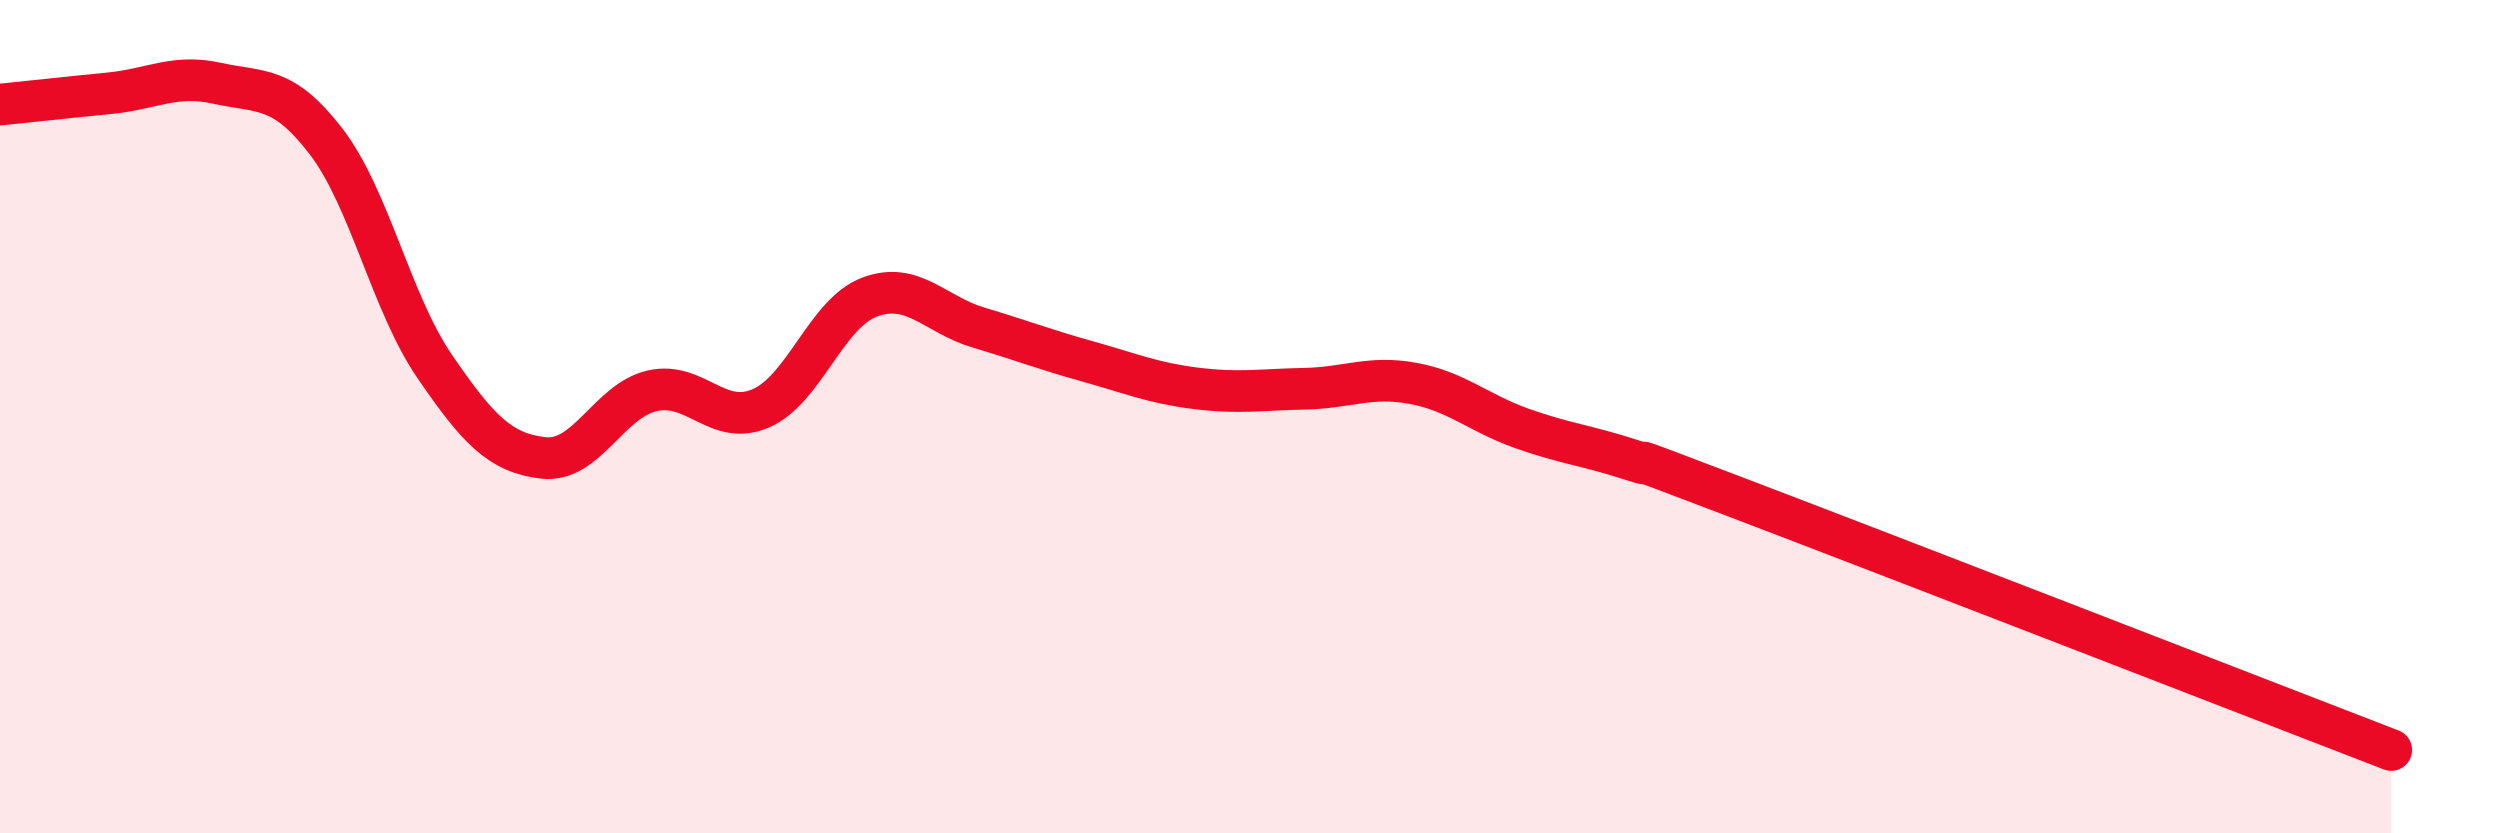
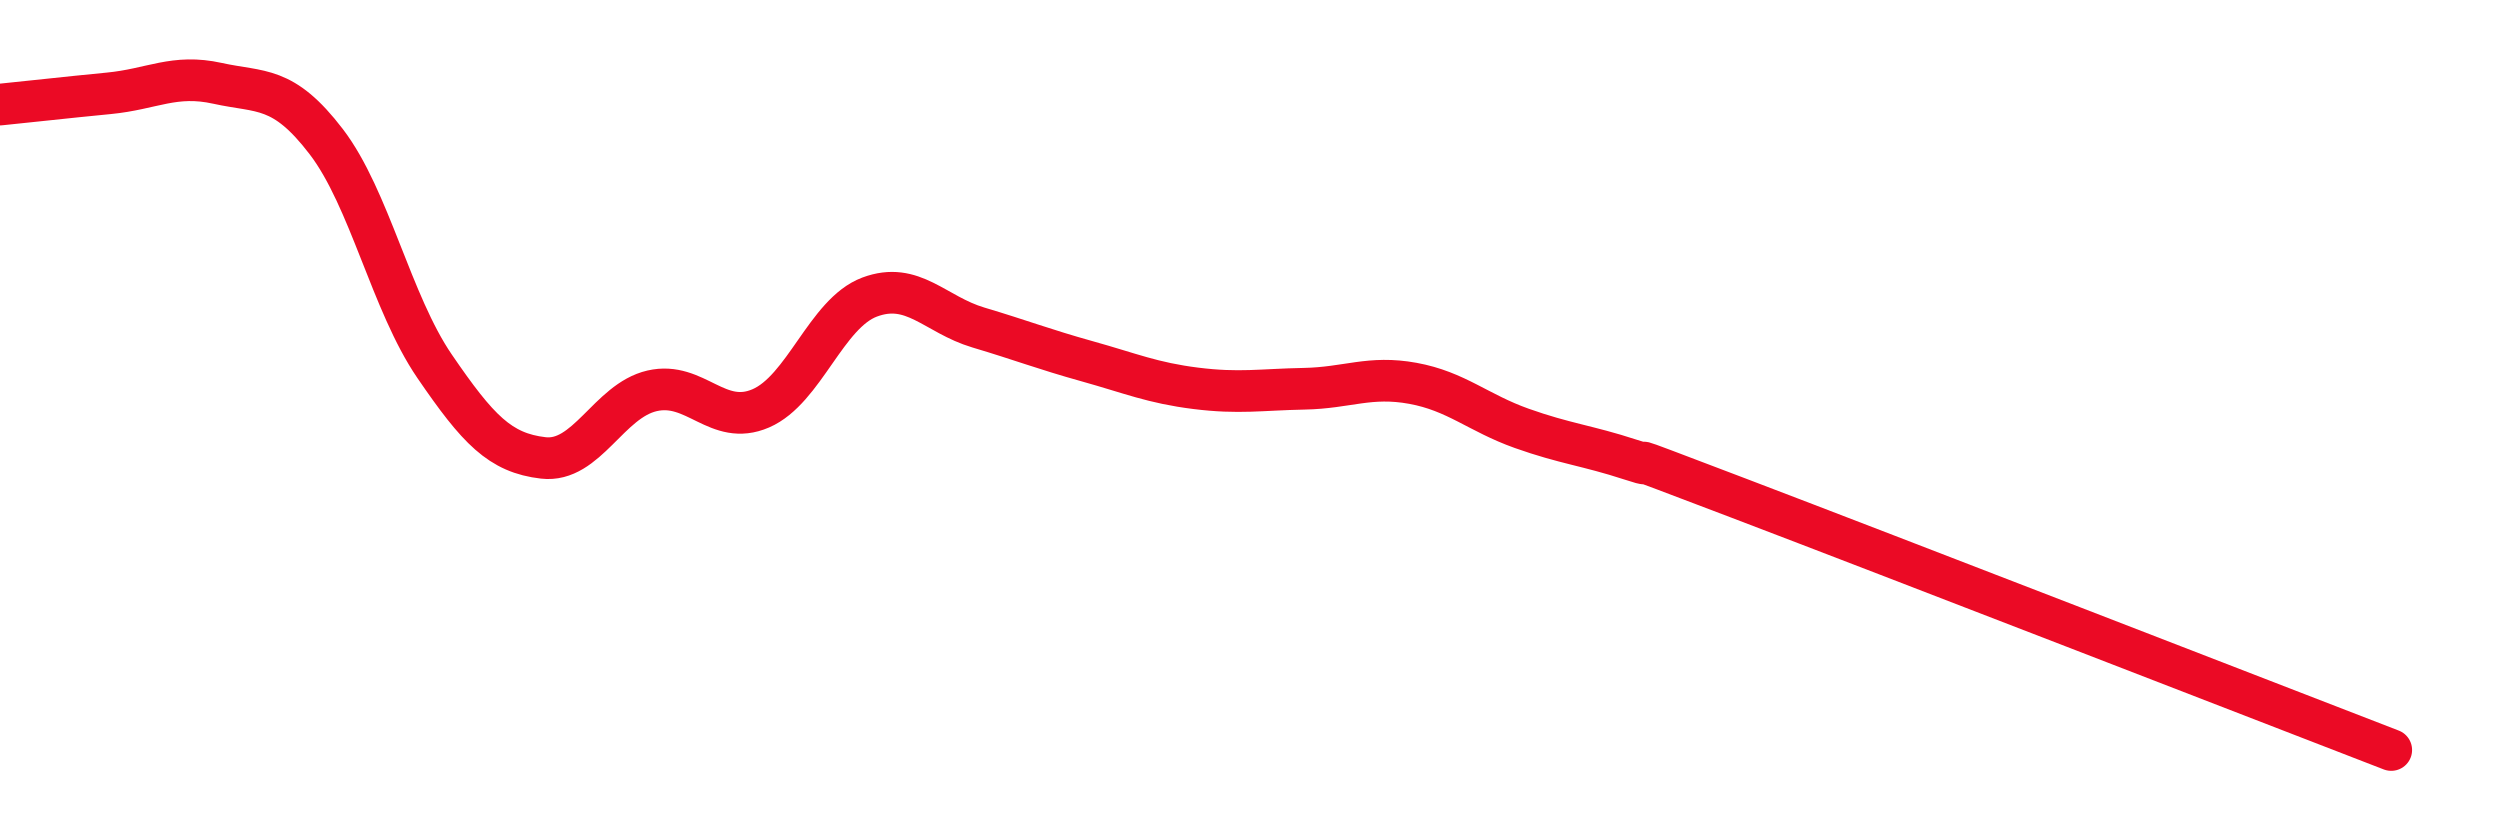
<svg xmlns="http://www.w3.org/2000/svg" width="60" height="20" viewBox="0 0 60 20">
-   <path d="M 0,2.51 C 0.52,2.46 1.57,2.34 2.61,2.24 C 3.65,2.14 4.18,1.77 5.22,2 C 6.26,2.23 6.79,2.04 7.83,3.4 C 8.87,4.76 9.39,7.27 10.43,8.79 C 11.47,10.31 12,10.87 13.04,10.99 C 14.08,11.11 14.61,9.62 15.65,9.38 C 16.69,9.14 17.22,10.25 18.26,9.8 C 19.3,9.35 19.83,7.52 20.87,7.13 C 21.91,6.74 22.44,7.55 23.48,7.86 C 24.52,8.17 25.05,8.38 26.09,8.67 C 27.13,8.96 27.66,9.19 28.7,9.32 C 29.74,9.45 30.26,9.35 31.3,9.33 C 32.34,9.31 32.87,9.01 33.91,9.2 C 34.95,9.39 35.48,9.91 36.52,10.28 C 37.56,10.65 38.09,10.69 39.13,11.03 C 40.17,11.37 38.09,10.57 41.74,11.96 C 45.39,13.35 54.26,16.79 57.39,18L57.39 20L0 20Z" fill="#EB0A25" opacity="0.1" stroke-linecap="round" stroke-linejoin="round" />
  <path d="M 0,2.51 C 0.52,2.46 1.57,2.34 2.61,2.24 C 3.65,2.14 4.18,1.77 5.22,2 C 6.26,2.23 6.79,2.04 7.83,3.4 C 8.87,4.76 9.39,7.27 10.43,8.79 C 11.47,10.31 12,10.87 13.04,10.99 C 14.08,11.11 14.61,9.62 15.65,9.38 C 16.69,9.14 17.22,10.25 18.26,9.8 C 19.3,9.35 19.83,7.52 20.87,7.13 C 21.91,6.74 22.44,7.55 23.48,7.86 C 24.52,8.17 25.05,8.38 26.09,8.67 C 27.13,8.96 27.66,9.19 28.7,9.32 C 29.74,9.45 30.26,9.35 31.3,9.33 C 32.34,9.31 32.87,9.01 33.91,9.2 C 34.95,9.39 35.48,9.91 36.52,10.28 C 37.56,10.65 38.09,10.69 39.13,11.03 C 40.17,11.37 38.09,10.57 41.74,11.96 C 45.39,13.35 54.26,16.79 57.39,18" stroke="#EB0A25" stroke-width="1" fill="none" stroke-linecap="round" stroke-linejoin="round" />
</svg>